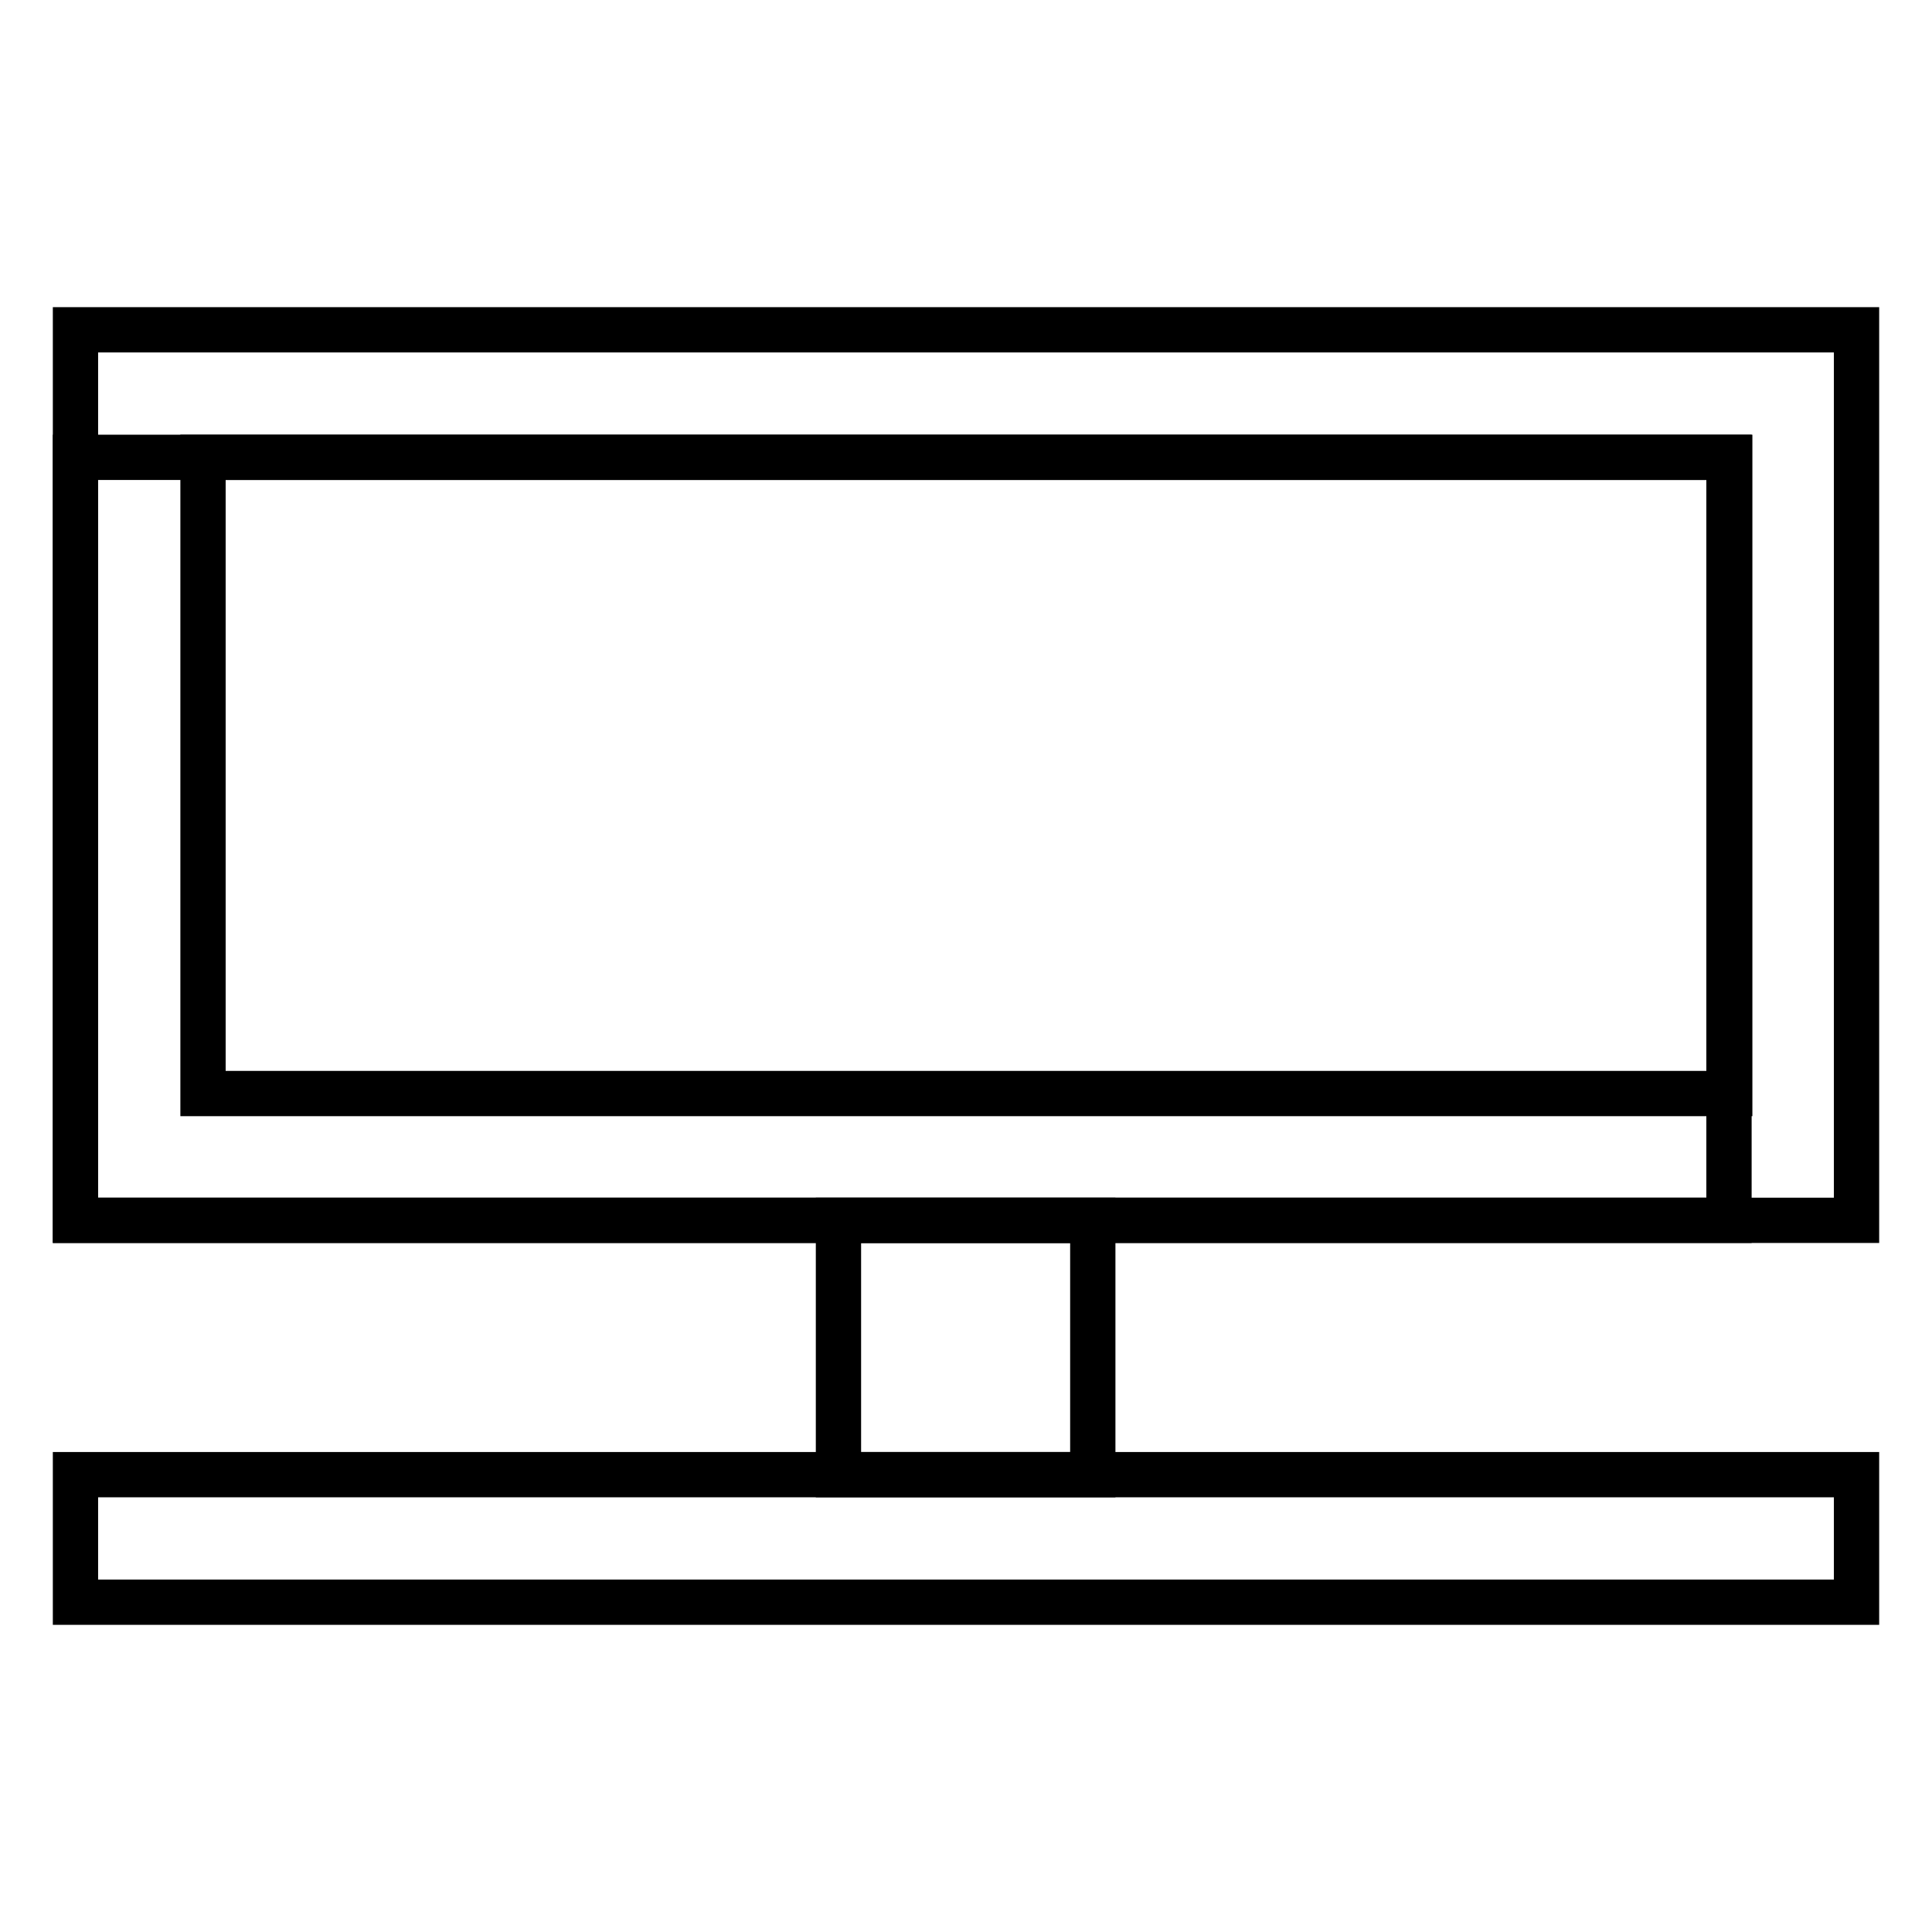
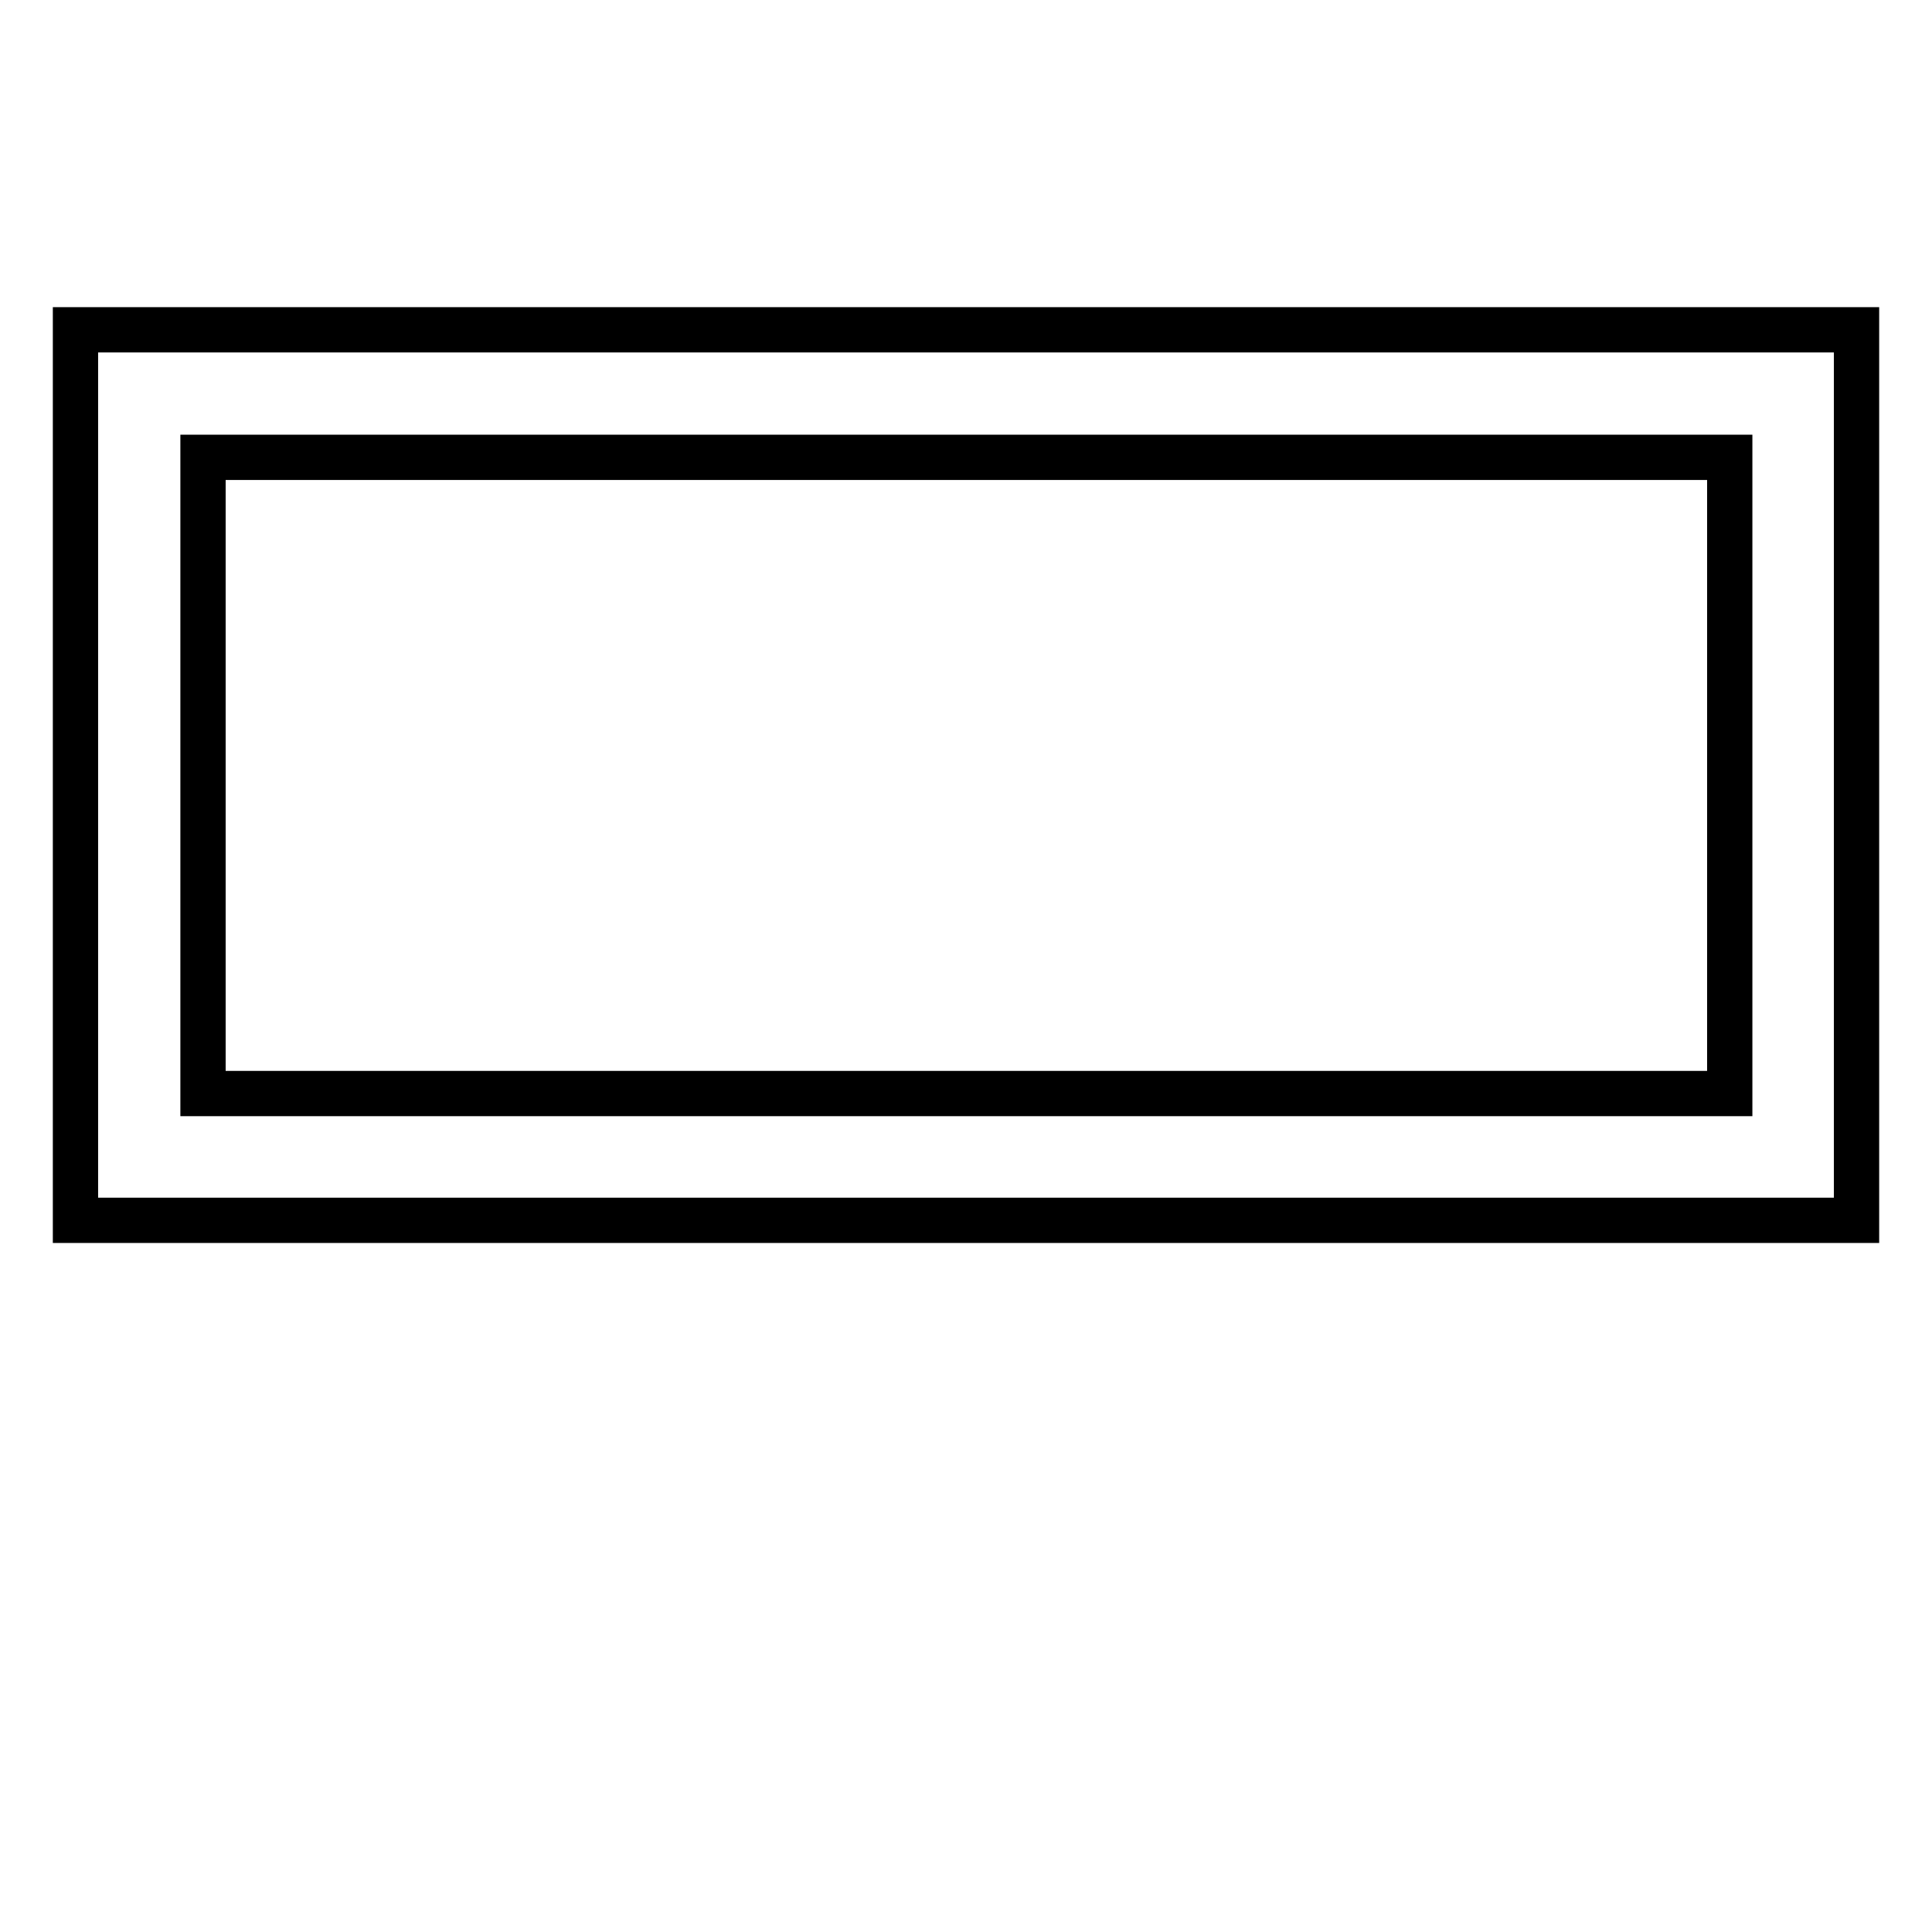
<svg xmlns="http://www.w3.org/2000/svg" version="1.1" x="0px" y="0px" viewBox="0 0 256 256" enable-background="new 0 0 256 256" xml:space="preserve">
  <g>
    <g>
-       <path stroke-width="6" fill-opacity="0" stroke="#000000" d="M10,60.6h219.1v101.1H10V60.6z" />
      <path stroke-width="6" fill-opacity="0" stroke="#000000" d="M246,161.7H10v-118h236V161.7z M26.9,144.9h202.3V60.6H26.9V144.9z" />
-       <path stroke-width="6" fill-opacity="0" stroke="#000000" d="M111.1,161.7h33.7v33.7h-33.7V161.7z" />
-       <path stroke-width="6" fill-opacity="0" stroke="#000000" d="M10,195.4h236v16.9H10V195.4z" />
    </g>
  </g>
</svg>